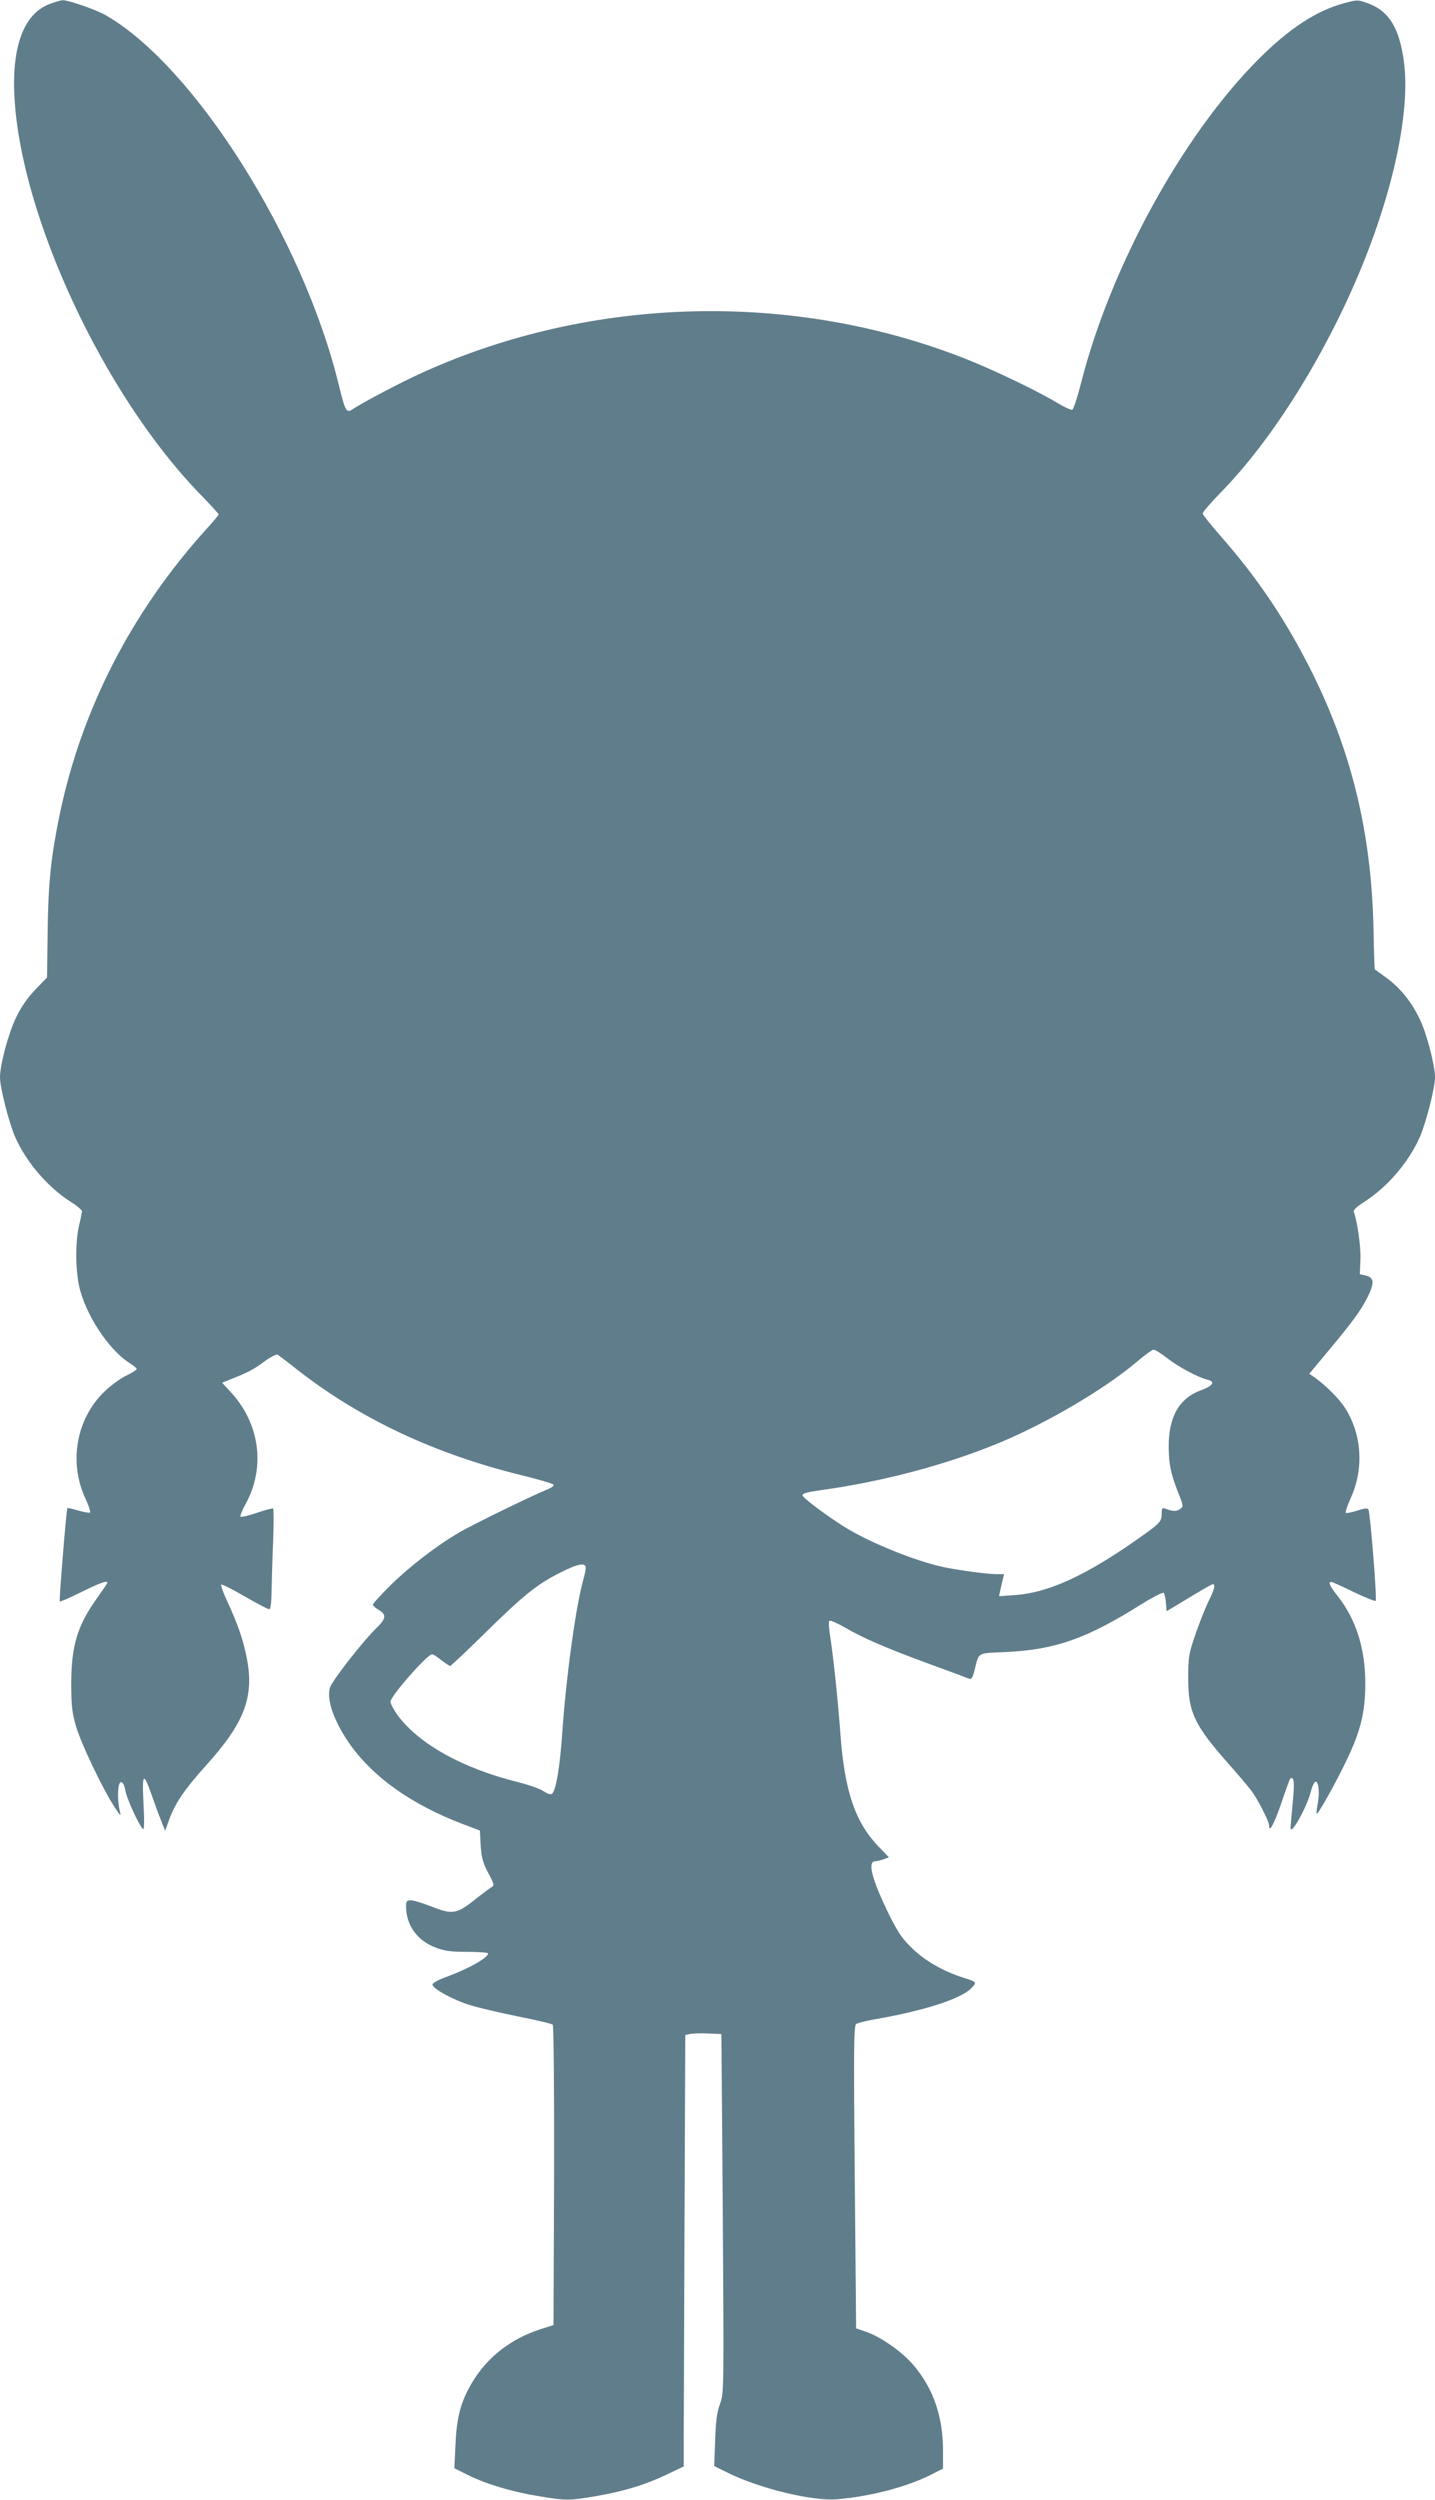
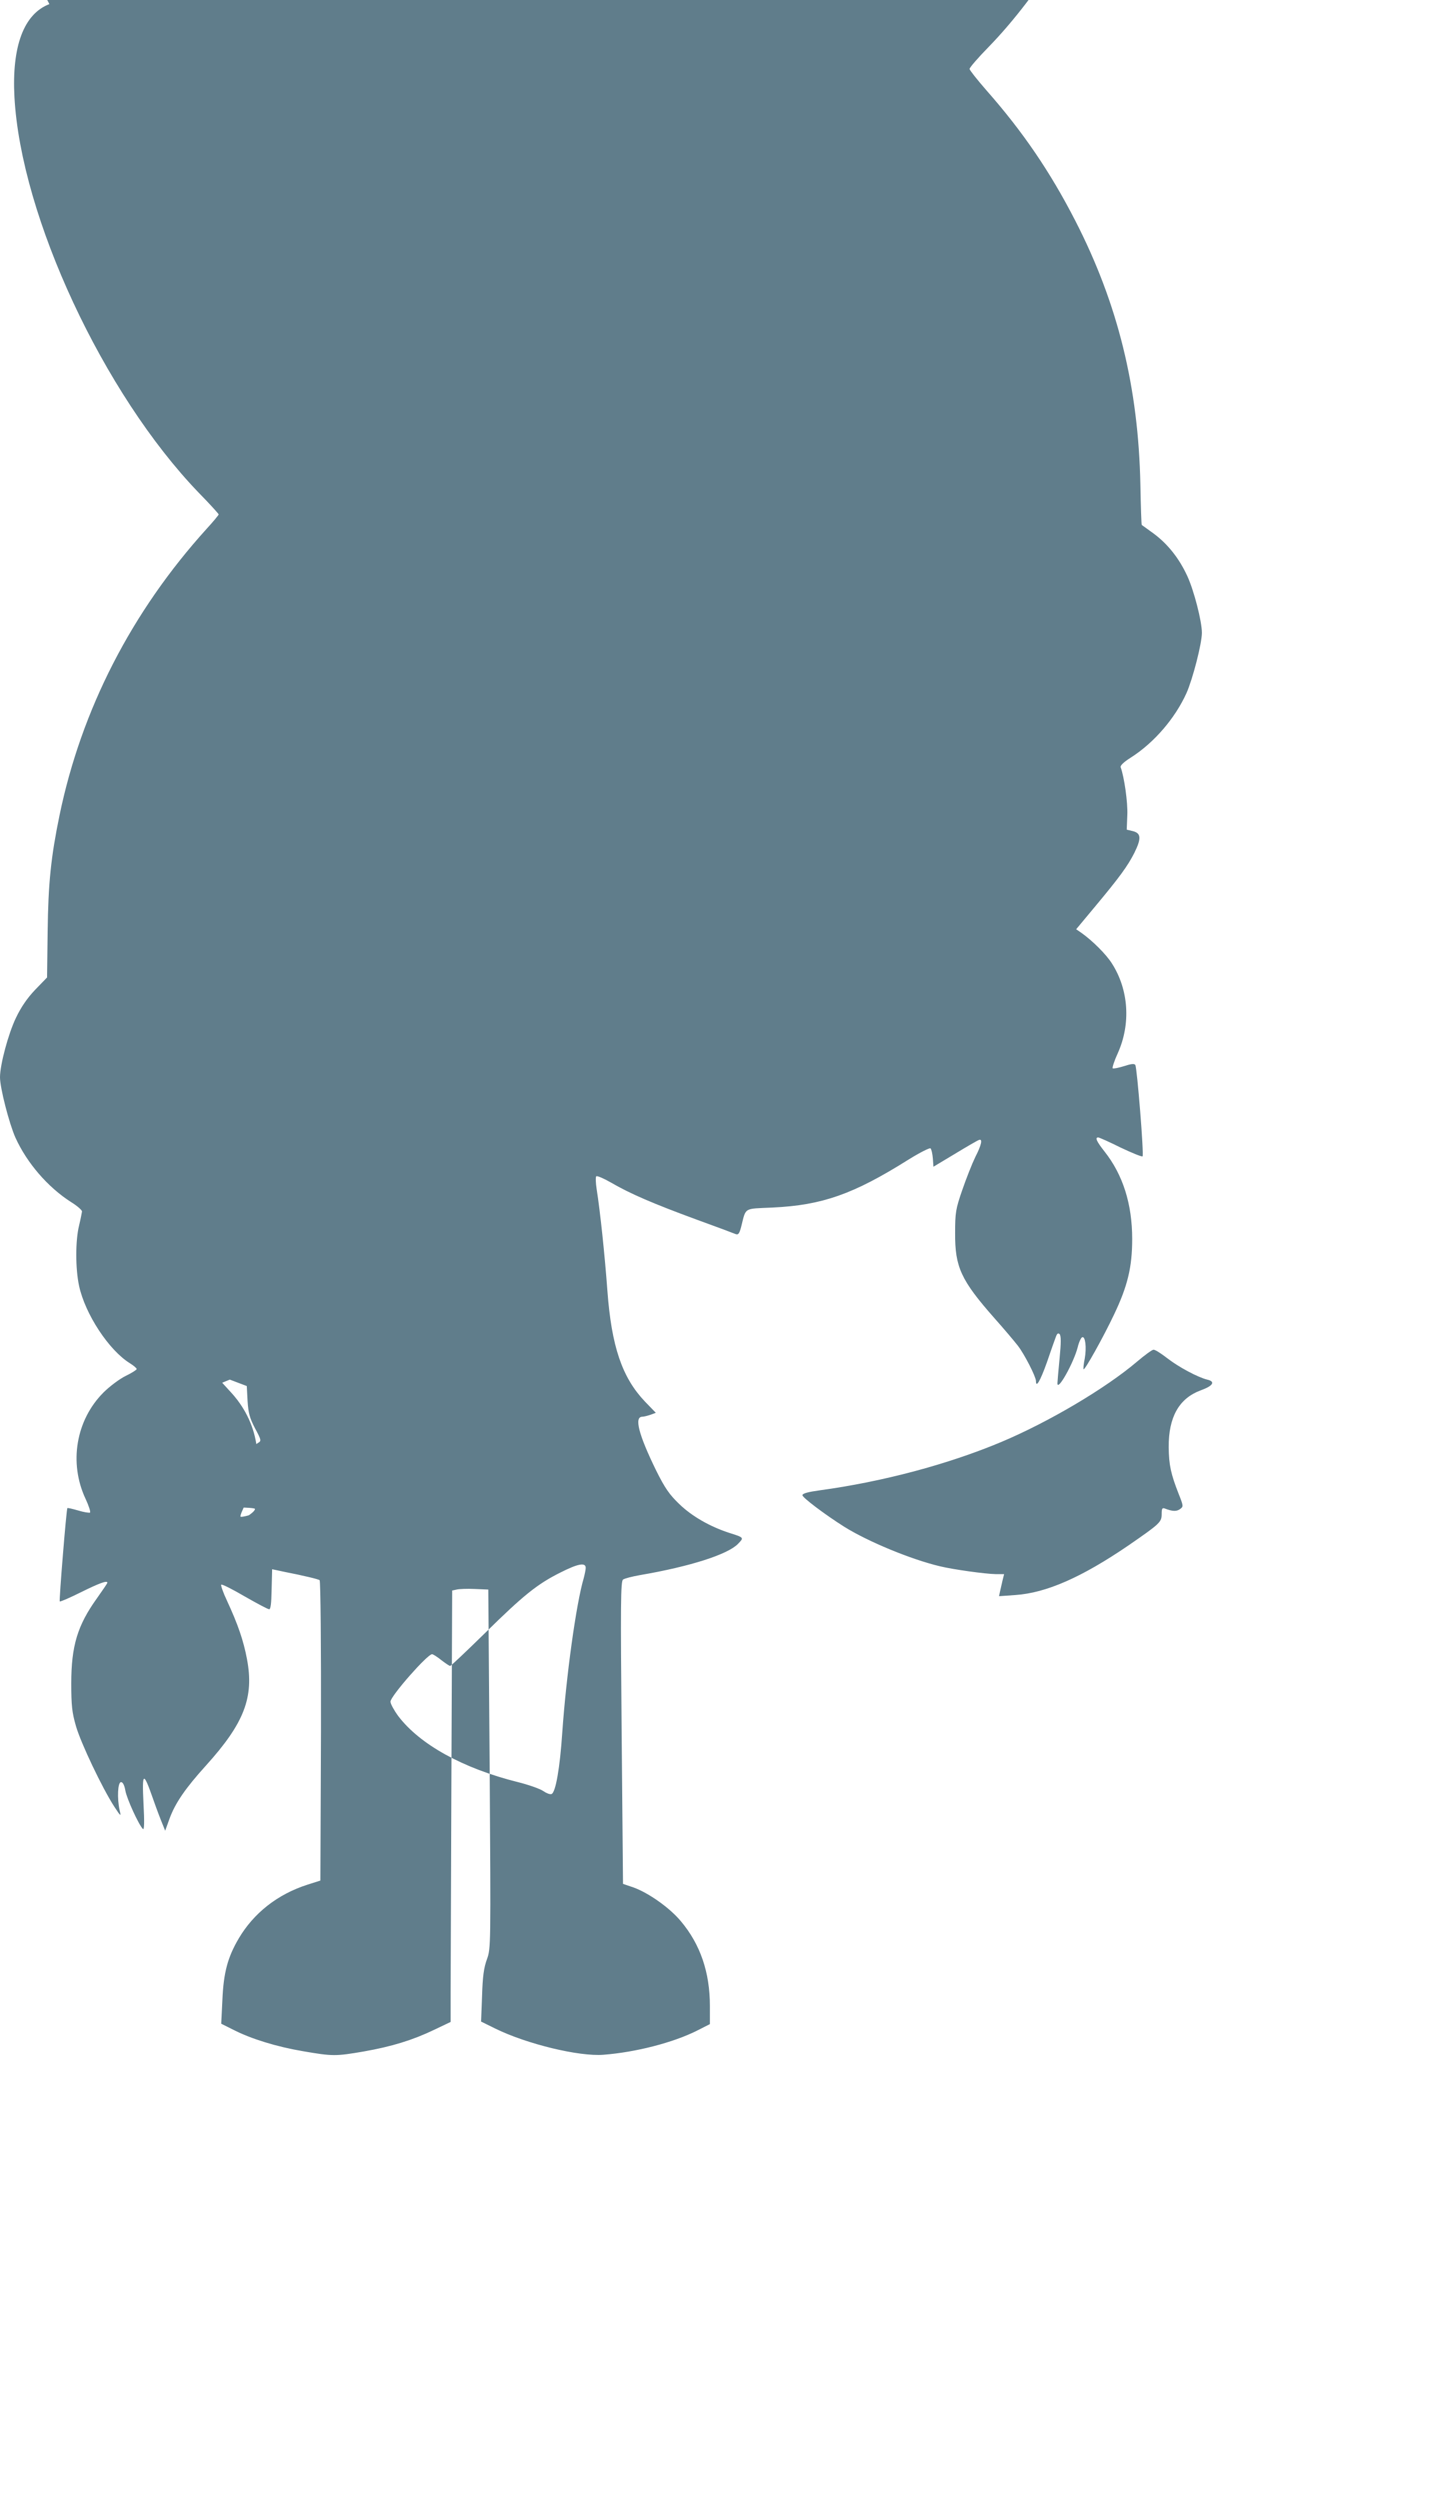
<svg xmlns="http://www.w3.org/2000/svg" version="1.0" width="735pt" height="1280pt" viewBox="0 0 735 1280" preserveAspectRatio="xMidYMid meet">
  <g transform="translate(0,1280) scale(0.1,-0.1)" fill="#607d8b" stroke="none">
-     <path d="M253 12779 c-131 -50 -193 -216 -179 -476 33 -612 456 -1519 943 -2025 57 -58 103 -109 103 -112 0 -3 -27 -36 -61 -73 -385 -425 -642 -926 -754 -1467 -44 -213 -58 -348 -61 -596 l-3 -235 -61 -63 c-41 -43 -73 -90 -99 -145 -39 -82 -81 -239 -81 -303 0 -55 47 -237 79 -309 59 -130 166 -254 285 -330 31 -19 56 -41 56 -48 -1 -7 -7 -39 -15 -72 -19 -77 -19 -221 0 -309 31 -144 152 -329 260 -396 19 -12 35 -25 35 -30 0 -4 -25 -20 -56 -35 -31 -15 -83 -54 -114 -85 -141 -141 -178 -360 -92 -544 17 -36 27 -68 23 -71 -5 -2 -32 2 -61 11 -28 8 -53 14 -55 12 -5 -6 -43 -473 -39 -478 3 -2 52 19 110 48 93 46 134 61 134 48 0 -3 -24 -38 -53 -79 -100 -139 -132 -244 -132 -437 0 -112 4 -149 24 -218 25 -87 134 -316 196 -412 34 -52 36 -53 28 -20 -14 62 -10 145 7 145 9 0 17 -15 22 -43 7 -41 68 -175 90 -197 7 -7 8 37 3 130 -8 164 -1 167 49 24 18 -52 40 -109 48 -128 l14 -35 22 61 c29 80 81 156 187 273 196 217 247 349 210 545 -18 95 -46 177 -102 298 -20 42 -33 80 -30 83 3 4 57 -23 120 -60 63 -36 119 -66 126 -66 7 0 11 31 12 93 1 50 4 166 8 255 3 90 3 166 0 168 -4 2 -41 -8 -83 -22 -43 -15 -80 -23 -84 -20 -3 4 8 33 26 65 101 184 74 404 -68 564 l-52 57 39 16 c92 36 121 51 176 92 33 24 63 40 70 35 6 -4 53 -39 103 -79 321 -250 703 -430 1151 -539 81 -20 152 -41 157 -46 6 -5 -6 -15 -30 -25 -85 -35 -383 -180 -454 -222 -115 -67 -256 -176 -353 -272 -48 -48 -87 -91 -87 -96 0 -6 13 -18 30 -27 40 -24 38 -45 -11 -92 -71 -69 -229 -272 -239 -306 -19 -64 23 -179 105 -294 121 -169 318 -307 576 -405 l87 -33 4 -76 c4 -63 11 -88 38 -140 33 -61 33 -65 16 -75 -10 -6 -41 -29 -69 -51 -109 -88 -126 -91 -242 -45 -42 16 -87 30 -100 30 -22 0 -25 -5 -25 -32 0 -95 56 -173 148 -209 46 -18 78 -23 165 -23 59 0 107 -4 107 -8 0 -22 -99 -78 -210 -119 -43 -15 -75 -33 -75 -40 0 -21 101 -77 190 -105 44 -14 156 -40 249 -59 92 -18 172 -37 177 -42 5 -5 8 -338 7 -774 l-3 -764 -66 -21 c-153 -49 -275 -145 -352 -275 -57 -97 -78 -175 -84 -316 l-6 -121 62 -31 c92 -47 222 -87 358 -110 151 -26 166 -26 311 -1 142 25 250 58 360 111 l84 40 0 147 c0 81 2 578 4 1104 l4 958 23 5 c12 3 54 5 92 3 l70 -3 7 -918 c6 -910 6 -920 -14 -975 -16 -43 -22 -90 -25 -188 l-5 -131 73 -36 c161 -79 429 -144 554 -134 166 13 356 62 478 123 l67 34 0 93 c0 172 -49 315 -148 433 -57 69 -166 146 -244 174 l-53 18 -7 774 c-6 658 -5 775 7 784 8 6 47 16 87 23 257 44 450 106 502 160 31 32 32 32 -44 56 -99 32 -192 85 -257 148 -51 49 -73 81 -118 171 -90 184 -114 276 -71 276 8 0 27 5 42 10 l27 10 -56 58 c-117 123 -171 283 -192 567 -14 189 -37 406 -55 520 -5 33 -6 62 -2 66 4 4 39 -11 77 -33 96 -56 217 -108 435 -188 102 -37 193 -71 202 -75 13 -5 19 2 28 37 26 102 10 92 161 99 254 12 414 68 697 246 58 36 108 61 112 57 5 -5 10 -28 12 -52 l3 -42 110 66 c61 37 116 69 123 71 20 8 14 -24 -19 -88 -16 -33 -46 -109 -66 -167 -34 -98 -37 -117 -37 -222 -1 -174 30 -241 201 -435 49 -55 103 -119 120 -141 33 -42 93 -159 93 -181 0 -38 22 0 56 95 20 59 41 118 46 131 6 17 12 21 19 14 8 -8 8 -44 0 -125 -6 -63 -11 -120 -11 -127 0 -44 83 104 104 185 6 26 17 49 23 51 16 6 23 -52 13 -109 -6 -28 -8 -53 -6 -55 6 -6 100 162 155 278 71 148 94 246 94 389 0 180 -48 329 -141 447 -41 52 -51 73 -33 73 5 0 57 -23 115 -52 59 -28 109 -48 112 -45 8 7 -28 453 -37 468 -5 8 -22 6 -58 -6 -29 -9 -55 -14 -58 -11 -3 3 8 38 26 77 68 151 56 326 -30 460 -29 46 -97 114 -154 155 l-29 20 100 120 c120 144 163 202 198 271 36 73 35 100 -6 111 l-33 8 3 75 c3 63 -16 196 -34 244 -4 8 15 27 52 50 119 76 226 200 285 330 32 72 79 254 79 309 0 59 -41 218 -75 291 -41 89 -99 163 -172 217 -32 23 -59 43 -61 44 -2 1 -5 94 -7 205 -10 499 -115 928 -334 1354 -129 251 -269 456 -455 667 -47 54 -86 103 -86 109 0 7 44 58 98 113 257 264 521 684 703 1117 176 419 263 830 230 1082 -23 171 -75 258 -179 298 -56 21 -59 21 -122 4 -145 -37 -288 -131 -450 -294 -387 -391 -753 -1060 -904 -1656 -18 -71 -38 -131 -44 -133 -7 -2 -39 13 -73 33 -100 61 -325 169 -474 228 -885 349 -1916 322 -2782 -71 -114 -52 -297 -148 -358 -188 -31 -20 -37 -9 -70 126 -182 749 -740 1633 -1195 1893 -47 27 -191 77 -219 76 -9 0 -39 -9 -68 -20z m5725 -6933 c59 -46 157 -98 205 -110 44 -10 31 -32 -33 -55 -111 -41 -165 -137 -164 -291 1 -91 11 -137 51 -239 25 -63 25 -65 7 -78 -18 -13 -39 -12 -78 3 -13 5 -16 -1 -16 -28 0 -42 -8 -49 -170 -161 -239 -163 -420 -243 -579 -254 l-84 -6 5 24 c3 13 9 39 13 57 l8 32 -44 0 c-52 1 -213 23 -284 40 -148 35 -368 126 -490 202 -100 63 -215 150 -215 162 0 9 29 17 88 25 323 44 657 133 929 247 243 102 536 275 698 413 39 33 76 60 83 60 8 1 39 -19 70 -43z m-2978 -1074 c0 -9 -5 -33 -10 -52 -39 -131 -90 -503 -110 -790 -12 -182 -34 -308 -55 -316 -8 -3 -26 4 -42 15 -15 11 -74 32 -130 46 -281 70 -502 192 -613 338 -22 30 -40 63 -40 74 0 28 189 243 213 243 5 0 26 -13 47 -30 21 -16 41 -30 46 -30 4 0 84 76 178 168 197 194 268 251 386 310 91 46 130 53 130 24z" />
+     <path d="M253 12779 c-131 -50 -193 -216 -179 -476 33 -612 456 -1519 943 -2025 57 -58 103 -109 103 -112 0 -3 -27 -36 -61 -73 -385 -425 -642 -926 -754 -1467 -44 -213 -58 -348 -61 -596 l-3 -235 -61 -63 c-41 -43 -73 -90 -99 -145 -39 -82 -81 -239 -81 -303 0 -55 47 -237 79 -309 59 -130 166 -254 285 -330 31 -19 56 -41 56 -48 -1 -7 -7 -39 -15 -72 -19 -77 -19 -221 0 -309 31 -144 152 -329 260 -396 19 -12 35 -25 35 -30 0 -4 -25 -20 -56 -35 -31 -15 -83 -54 -114 -85 -141 -141 -178 -360 -92 -544 17 -36 27 -68 23 -71 -5 -2 -32 2 -61 11 -28 8 -53 14 -55 12 -5 -6 -43 -473 -39 -478 3 -2 52 19 110 48 93 46 134 61 134 48 0 -3 -24 -38 -53 -79 -100 -139 -132 -244 -132 -437 0 -112 4 -149 24 -218 25 -87 134 -316 196 -412 34 -52 36 -53 28 -20 -14 62 -10 145 7 145 9 0 17 -15 22 -43 7 -41 68 -175 90 -197 7 -7 8 37 3 130 -8 164 -1 167 49 24 18 -52 40 -109 48 -128 l14 -35 22 61 c29 80 81 156 187 273 196 217 247 349 210 545 -18 95 -46 177 -102 298 -20 42 -33 80 -30 83 3 4 57 -23 120 -60 63 -36 119 -66 126 -66 7 0 11 31 12 93 1 50 4 166 8 255 3 90 3 166 0 168 -4 2 -41 -8 -83 -22 -43 -15 -80 -23 -84 -20 -3 4 8 33 26 65 101 184 74 404 -68 564 l-52 57 39 16 l87 -33 4 -76 c4 -63 11 -88 38 -140 33 -61 33 -65 16 -75 -10 -6 -41 -29 -69 -51 -109 -88 -126 -91 -242 -45 -42 16 -87 30 -100 30 -22 0 -25 -5 -25 -32 0 -95 56 -173 148 -209 46 -18 78 -23 165 -23 59 0 107 -4 107 -8 0 -22 -99 -78 -210 -119 -43 -15 -75 -33 -75 -40 0 -21 101 -77 190 -105 44 -14 156 -40 249 -59 92 -18 172 -37 177 -42 5 -5 8 -338 7 -774 l-3 -764 -66 -21 c-153 -49 -275 -145 -352 -275 -57 -97 -78 -175 -84 -316 l-6 -121 62 -31 c92 -47 222 -87 358 -110 151 -26 166 -26 311 -1 142 25 250 58 360 111 l84 40 0 147 c0 81 2 578 4 1104 l4 958 23 5 c12 3 54 5 92 3 l70 -3 7 -918 c6 -910 6 -920 -14 -975 -16 -43 -22 -90 -25 -188 l-5 -131 73 -36 c161 -79 429 -144 554 -134 166 13 356 62 478 123 l67 34 0 93 c0 172 -49 315 -148 433 -57 69 -166 146 -244 174 l-53 18 -7 774 c-6 658 -5 775 7 784 8 6 47 16 87 23 257 44 450 106 502 160 31 32 32 32 -44 56 -99 32 -192 85 -257 148 -51 49 -73 81 -118 171 -90 184 -114 276 -71 276 8 0 27 5 42 10 l27 10 -56 58 c-117 123 -171 283 -192 567 -14 189 -37 406 -55 520 -5 33 -6 62 -2 66 4 4 39 -11 77 -33 96 -56 217 -108 435 -188 102 -37 193 -71 202 -75 13 -5 19 2 28 37 26 102 10 92 161 99 254 12 414 68 697 246 58 36 108 61 112 57 5 -5 10 -28 12 -52 l3 -42 110 66 c61 37 116 69 123 71 20 8 14 -24 -19 -88 -16 -33 -46 -109 -66 -167 -34 -98 -37 -117 -37 -222 -1 -174 30 -241 201 -435 49 -55 103 -119 120 -141 33 -42 93 -159 93 -181 0 -38 22 0 56 95 20 59 41 118 46 131 6 17 12 21 19 14 8 -8 8 -44 0 -125 -6 -63 -11 -120 -11 -127 0 -44 83 104 104 185 6 26 17 49 23 51 16 6 23 -52 13 -109 -6 -28 -8 -53 -6 -55 6 -6 100 162 155 278 71 148 94 246 94 389 0 180 -48 329 -141 447 -41 52 -51 73 -33 73 5 0 57 -23 115 -52 59 -28 109 -48 112 -45 8 7 -28 453 -37 468 -5 8 -22 6 -58 -6 -29 -9 -55 -14 -58 -11 -3 3 8 38 26 77 68 151 56 326 -30 460 -29 46 -97 114 -154 155 l-29 20 100 120 c120 144 163 202 198 271 36 73 35 100 -6 111 l-33 8 3 75 c3 63 -16 196 -34 244 -4 8 15 27 52 50 119 76 226 200 285 330 32 72 79 254 79 309 0 59 -41 218 -75 291 -41 89 -99 163 -172 217 -32 23 -59 43 -61 44 -2 1 -5 94 -7 205 -10 499 -115 928 -334 1354 -129 251 -269 456 -455 667 -47 54 -86 103 -86 109 0 7 44 58 98 113 257 264 521 684 703 1117 176 419 263 830 230 1082 -23 171 -75 258 -179 298 -56 21 -59 21 -122 4 -145 -37 -288 -131 -450 -294 -387 -391 -753 -1060 -904 -1656 -18 -71 -38 -131 -44 -133 -7 -2 -39 13 -73 33 -100 61 -325 169 -474 228 -885 349 -1916 322 -2782 -71 -114 -52 -297 -148 -358 -188 -31 -20 -37 -9 -70 126 -182 749 -740 1633 -1195 1893 -47 27 -191 77 -219 76 -9 0 -39 -9 -68 -20z m5725 -6933 c59 -46 157 -98 205 -110 44 -10 31 -32 -33 -55 -111 -41 -165 -137 -164 -291 1 -91 11 -137 51 -239 25 -63 25 -65 7 -78 -18 -13 -39 -12 -78 3 -13 5 -16 -1 -16 -28 0 -42 -8 -49 -170 -161 -239 -163 -420 -243 -579 -254 l-84 -6 5 24 c3 13 9 39 13 57 l8 32 -44 0 c-52 1 -213 23 -284 40 -148 35 -368 126 -490 202 -100 63 -215 150 -215 162 0 9 29 17 88 25 323 44 657 133 929 247 243 102 536 275 698 413 39 33 76 60 83 60 8 1 39 -19 70 -43z m-2978 -1074 c0 -9 -5 -33 -10 -52 -39 -131 -90 -503 -110 -790 -12 -182 -34 -308 -55 -316 -8 -3 -26 4 -42 15 -15 11 -74 32 -130 46 -281 70 -502 192 -613 338 -22 30 -40 63 -40 74 0 28 189 243 213 243 5 0 26 -13 47 -30 21 -16 41 -30 46 -30 4 0 84 76 178 168 197 194 268 251 386 310 91 46 130 53 130 24z" />
  </g>
</svg>